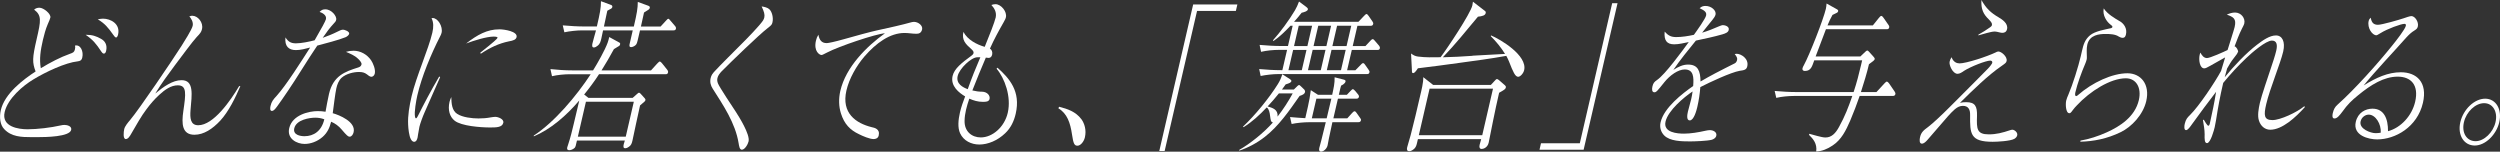
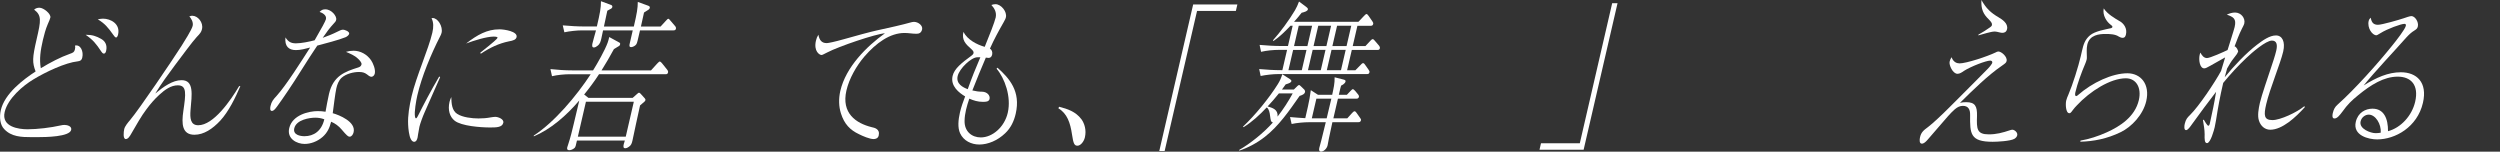
<svg xmlns="http://www.w3.org/2000/svg" id="_レイヤー_2" width="718.22" height="43.57" viewBox="0 0 718.22 43.57">
  <rect x="0" y="0" width="718.22" height="43.57" fill="#333333" stroke="none" />
  <defs>
    <style>.cls-1{fill:#fff;}</style>
  </defs>
  <g id="_デザイン">
    <path class="cls-1" d="M20.12,15.45c.88-.32,1.22-.46,1.4-1.25.11-.46.12-.69.03-1.11,1.62-.37,2.49,1.71,2.09,3.42-.2.88-.66,1.02-1.29,1.11-3.55.37-9.24,3.05-12.73,5.18-3.03,1.8-7.38,5.5-8.28,9.39-.98,4.25,3.97,4.95,6.58,4.95,2.77,0,6.68-.46,9.52-1.11.37-.09.72-.14,1.07-.14.73,0,2.19.32,1.94,1.43-.46,1.99-7.28,2.08-9.67,2.08h-1.73c-2.88,0-5.78-.09-7.84-2.31-1.18-1.2-1.45-3.38-.97-5.46,1.1-4.76,6.45-8.79,9.99-11.1-.98-2.59-.96-3.84.29-9.25l.03-.14c1.21-5.22,1.47-6.71-.75-8.37.53-.46,1.01-.55,1.55-.55,1.19,0,3.35,1.8,3.12,2.82-.09.37-.28.88-.76,1.94-.57,1.29-1.07,3.14-1.39,4.53-.67,2.92-1.06,5.41-.6,8.09,2.77-1.67,5.57-3.15,8.42-4.16ZM29.09,11.19c1.12.65,1.78,1.76,1.4,3.42-.09.37-.26.79-.64.79-.31,0-.55-.28-.72-.55-1.54-2.31-2.34-3.33-4.53-4.86,1.92,0,3.03.37,4.49,1.2ZM29.6,5.36c2.15,0,5.04,1.48,4.32,4.58-.07.32-.27.83-.58.83-.23,0-.5-.32-.85-.83-1.45-2.04-2.35-3.15-4.4-4.39.48-.09,1.04-.19,1.5-.19Z" />
    <path class="cls-1" d="M55.27,4.53c1.54,0,3.21,1.9,2.76,3.84-.18.79-.52,1.25-1.52,2.27s-5.03,6.47-6.25,8.09c-1.96,2.64-3.91,5.27-5.65,8.14,2.33-1.94,5-3.84,7.54-3.84,3.65,0,2.97,4.12,2.59,8.56-.19,2.31-.06,4.39,2.21,4.39,4.38,0,9.29-7.08,11.75-11.24h.35c-1.42,3.33-3.33,7.26-5.75,9.9-2.25,2.41-4.75,4.07-7.44,4.07-3.57,0-3.73-3.15-3.19-6.8.72-4.95,1.06-7.4-1.59-7.4-1.92,0-3.66,1.2-5.32,2.73-1.37,1.25-2.57,2.64-3.69,4.16-1.43,1.85-3,4.67-4.21,6.75-.6,1.11-1.11,1.8-1.72,1.8-.85,0-.63-2.08-.45-2.87.19-.83,1.09-1.9,1.68-2.59,2.65-3.14,12.23-17.3,14.82-21.37.73-1.16,2.9-4.58,3.16-5.69.25-1.06-.43-2.13-.95-2.73.42-.14.66-.19.89-.19Z" />
    <path class="cls-1" d="M93.64,5.5c.27-1.16-1.11-1.85-1.83-2.08.6-.6.98-.74,1.67-.74,1.77,0,3.34,1.99,3.11,3.01-.11.46-.35.69-.66,1.02-1.33,1.43-2.09,2.54-3.23,4.16,1.55-.56,2.73-1.02,4.3-1.8.44-.23,1.09-.55,1.55-.55.42,0,1.92.51,1.76,1.2-.1.42-.69.83-1.03.97-1.91.79-6.04,1.85-8.13,2.41-1.22,1.8-3.08,4.67-4.61,7.12-2.45,3.93-5.3,8.14-6.93,10.36-.68.93-1.07,1.29-1.49,1.29-.62,0-.53-.88-.4-1.43.29-1.25.73-1.8,1.8-2.96,2.68-2.96,7.22-10.13,9.58-13.83-1.39.37-2.75.74-4.09.74-2.08,0-3.28-1.11-3-3.65.76,1.2,1.53,1.71,2.99,1.71,1.54,0,3.76-.46,5.39-.88,1.98-3.42,3.12-5.5,3.25-6.06ZM101.5,14.57c2.08,0,3.94,1.06,5.1,2.73.55.79,1.35,2.64,1.07,3.84-.14.6-.6.92-.98.92-.42,0-.94-.42-1.26-.69-.72-.55-1.38-.69-2.34-.69-1.42,0-3.64.46-5.01,1.71-.8.79-1.21,1.9-1.45,2.96-.32,1.39-.82,5.55-1.04,7.17,1.84.51,6.7,2.45,6,5.46-.15.65-.57,1.29-1.15,1.29-.42,0-.78-.28-2.35-2.13-.85-.97-1.77-1.67-2.96-2.17-.43,1.71-1.07,3.14-2.43,4.35-1.59,1.39-3.51,2.03-5.2,2.03-2.15,0-5.13-1.43-4.41-4.53.89-3.84,5.71-4.9,8.17-4.9.77,0,1.49.05,2.26.18.32-1.71.6-3.42,1-5.13,1.2-5.18,4.55-6.38,8.37-7.58.42-.14.84-.32.97-.88.13-.55-.72-1.39-1.04-1.67-.94-.92-2.24-1.43-3.43-1.94.78-.23,1.34-.32,2.11-.32ZM90.55,33.81c-1.54,0-5.43.55-6.01,3.05-.44,1.9,1.74,2.27,2.93,2.27,2.65,0,4.92-1.48,5.7-4.86-.89-.32-1.66-.46-2.62-.46Z" />
    <path class="cls-1" d="M124.31,5.18c1.5,0,2.97,2.45,2.55,4.25-.09.37-.24.69-.44,1.06-2.6,5.09-5.28,11.52-6.53,16.93-.34,1.48-.92,4.81-.67,6.06.03.18.11.51.27.51s.29-.09.79-1.11c1.22-2.45,3.43-6.71,5.91-10.92l.25.23c-1.24,2.87-2.94,6.71-4.44,10.04-.56,1.25-1.3,3.28-1.51,4.21-.11.46-.33,1.76-.37,2.08-.03.28-.08.69-.15.97-.14.6-.37,1.25-1.02,1.25-.42,0-.75-.42-.93-.79-.49-.88-.73-3.01-.77-4.16-.13-2.59.37-5.41,1-8.14,1.32-5.69,4.84-13.46,5.96-18.27.37-1.62.37-2.91-.23-4.16.13-.04.24-.04.32-.04ZM131.39,32.74c1.5.97,4.2,1.29,6.08,1.29,1.19,0,2.37-.09,3.57-.32.24-.05.99-.14,1.26-.14.73,0,2.55.6,2.29,1.71-.31,1.34-2.04,1.34-3.85,1.34-2.69,0-8.21-.42-10.12-1.94-1.43-1.11-2.01-3.1-1.48-5.41.09-.37.29-.92.51-1.39.05,1.94.18,3.88,1.72,4.86ZM143.43,8.42c1.46,0,5.32.6,4.98,2.22-.17.74-.89,1.02-2.25,1.25-2.87.6-5.33,1.76-8.05,3.56l-.12-.32c3.86-3.05,4.89-4.02,4.94-4.25.09-.37-.88-.37-1.07-.37-2.08,0-5.76,1.16-7.96,1.99,3.23-2.5,6.05-4.07,9.51-4.07Z" />
    <path class="cls-1" d="M182.89,27.1c.48-.42.53-.46.72-.46.12,0,.25.09.46.32l1.13,1.25c.22.23.26.37.22.56-.06.28-.36.55-1.01,1.06-.24.18-.38.32-.53.46-.79,3.42-1.47,6.84-2.18,10.08-.2.88-.39,1.34-.98,1.76-.56.42-.91.46-1.07.46-.58,0-.63-.42-.46-1.16.08-.32.21-.74.32-1.06h-13.76c-.29,1.43-.44,1.9-.68,2.13-.49.46-1.15.65-1.53.65-.5,0-.72-.23-.58-.83.02-.09.15-.46.27-.83.63-1.9,1.13-3.88,1.59-5.87.51-2.22,1.08-4.49,1.6-6.75-3.79,4.44-8.26,8.28-13.07,10.31v-.23c5.95-3.89,12.15-11.24,16.35-17.62h-6.03c-1.5,0-3.54.19-5.09.56l-.45-2.04c2.1.23,4.18.37,6.33.37h5.92c1.28-2.04,3.42-5.83,4.19-7.96.22-.6.32-1.06.45-1.62l2.8,1.53c.17.09.42.18.33.55-.07.32-.18.46-.57.65-.18.09-.76.46-1.21.74-1.13,2.08-2.3,4.12-3.56,6.11h14.22l1.76-1.94c.46-.51.64-.6.75-.6.15,0,.38.19.62.46l1.55,1.94c.21.28.26.55.21.74-.1.42-.35.51-.69.51h-19.14c-1.32,2.04-2.77,3.98-4.27,5.83l1.24.97h12.68l1.16-1.02ZM182.09,7.63c.89-3.84,1.13-5.23,1.14-7.08l2.91,1.06c.25.09.64.23.54.65-.1.42-.31.51-1.66,1.34-.31,1.34-.58,2.68-.89,4.02h5.65l1.49-1.62c.41-.46.56-.6.75-.6.12,0,.25.09.57.51l1.39,1.62c.24.28.25.6.21.74-.09.37-.38.46-.72.46h-9.61c-.16.69-.32,1.39-.48,2.08-.34,1.48-.44,1.9-.86,2.22-.33.28-.85.51-1.19.51-.65,0-.54-.51-.39-1.16l.84-3.65h-8.53c-.13.74-.31,1.53-.48,2.27-.2.88-.36,1.57-1.07,2.13-.33.28-.73.51-1.08.51-.58,0-.55-.6-.42-1.16.08-.32.65-2.5,1.02-3.75h-4.04c-1.46,0-3.55.23-5.05.55l-.46-1.99c2.07.18,4.19.32,6.3.32h3.5c.92-3.98,1.16-5.18,1.18-7.26l2.76,1.02c.25.09.6.23.5.65-.03.14-.15.46-.69.65-.13.05-.44.23-.75.42-.35,1.53-.67,3.05-.97,4.53h8.57ZM168.33,29.23l-2.32,10.04h13.76l2.32-10.04h-13.76Z" />
-     <path class="cls-1" d="M220.99,2.63c.8.69,1.24,2.45.93,3.79-.15.65-.31.83-1.34,1.62-2.52,1.94-10.75,9.9-13.3,12.49-.51.55-1,1.16-1.17,1.9-.14.6-.02,1.06.15,1.53.38,1.02,4.23,6.8,5.06,8.05.96,1.48,4.2,6.61,3.74,8.6-.2.88-1.09,2.4-1.94,2.4-.65,0-.79-1.06-.92-1.85-.95-5.87-4.49-11.01-7.47-15.72-.54-.83-.84-1.85-.57-3.01.19-.83.58-1.34,1.14-1.94,1.15-1.3,6.28-6.38,7.84-7.96,1.4-1.39,5.12-5.18,6.08-6.66.18-.28.28-.55.36-.88.18-.79-.08-1.67-.77-3.14.71.09,1.69.32,2.2.79Z" />
    <path class="cls-1" d="M237.49,12.39c.5,0,2.44-.42,4.87-1.11,3.05-.88,8.01-2.22,9.54-2.54,3.27-.69,7.7-1.71,9.63-2.27.29-.09.74-.19,1.04-.19,1.23,0,2.6,1.06,2.34,2.17-.24,1.02-.9,1.25-1.63,1.25-1.15,0-2.25-.23-3.41-.23-4.19,0-8.16,2.87-11.52,6.75-2.31,2.68-4.4,6.38-5.18,9.76-1.52,6.57,2.78,9.43,7.21,10.54.84.18,2.5.51,2.06,2.41-.19.83-.93,1.02-1.46,1.02-1.15,0-3.18-.88-4.18-1.39-2.57-1.2-4.25-2.91-5.22-6.01-.6-1.9-.69-4.16-.17-6.43,1.59-6.89,7.58-12.81,12.82-16.56-2.57.14-13.33,3.79-16.57,5.5-1.23.65-1.48.74-1.67.74-.5,0-2.3-1.02-1.58-4.12.16-.69.32-1.06.7-1.71.27,1.48.9,2.41,2.36,2.41Z" />
    <path class="cls-1" d="M286.03,5.13c.38-1.67-.42-2.82-1.22-3.7.42-.14.75-.23,1.17-.23,1.65,0,3.38,2.17,3,3.79-.06.28-.11.46-.69,1.48-1.48,2.59-2.69,4.81-3.89,7.49.5.32.81.97.63,1.76-.15.65-.56.92-1.02.92-.12,0-.6-.05-.79-.09-1.34,3.14-2.65,6.29-3.87,9.43.91.23,1.88.37,2.88.37,1.33.05,2.29,1.06,2.06,2.08-.19.83-1.15.83-1.92.83-1.46,0-2.64-.37-3.9-.92-.71,2.08-1.33,4.25-1.36,6.38-.06,3.1,2.13,4.76,4.66,4.76,3.34,0,6.8-2.96,7.75-7.08,1.07-4.62-.89-9.94-3.22-12.67l.26-.28c3.41,3.05,6.74,6.75,5.24,13.23-.49,2.13-1.4,4.07-3.02,5.6-2.22,2.13-4.98,3.24-7.44,3.24-2.27,0-4.52-1.06-5.52-3.24-.74-1.62-.52-3.88-.04-5.96.35-1.53.92-3.15,1.49-4.62-1.72-1.02-4.27-2.96-3.6-5.87.49-2.13,2.6-3.75,5.47-5.87.23-.19.47-.37.54-.69.07-.32-.01-.6-.62-1.16-1.63-1.43-2.82-2.59-2.28-4.95,1.17,2.27,3.84,3.65,6.12,4.3,1.42-3.47,2.82-7.03,3.12-8.33ZM280.75,16.46c-1.69,0-5.12,3.19-5.63,5.41-.51,2.22,1.52,3.24,2.9,3.75,1.1-3.1,2.31-6.15,3.62-9.16h-.88Z" />
    <path class="cls-1" d="M310.66,34.22c.93,1.29,1.49,3.19,1.02,5.23-.29,1.25-1.25,2.41-2.13,2.41s-1.18-.55-1.57-3.19c-.49-3.38-1.4-6.06-3.91-7.54l.18-.46c2.44.6,4.82,1.43,6.4,3.56Z" />
    <path class="cls-1" d="M342.8,1.29h12.68l-.43,1.85h-11.15l-9.31,40.24h-1.54l9.73-42.09Z" />
    <path class="cls-1" d="M372.7,24.74c.25-.23.42-.32.5-.32.12,0,.25.09.53.37l1,.97c.09.09.25.42.19.69-.12.51-.57.79-1.56,1.11-3.04,4.35-6,8.65-9.98,11.75-2.25,1.76-4.75,3.1-7.38,3.98l.02-.23c3.23-1.85,6.96-4.86,9.66-7.86-.6-.23-.61-.51-.81-1.99-.1-.88-.32-1.94-.95-2.36-2.09,2.22-4.19,4.16-6.66,5.69l-.15-.18c3.38-3.15,7.51-8.19,10.01-12.21.61-.97.96-1.8,1.27-2.82l2.24,1.43c.26.19.41.37.37.56-.09.37-.56.6-1.64.92-.35.51-.69.97-1.07,1.48h3.42l.99-.97ZM390.23,6.29l1.63-1.71c.35-.37.55-.55.74-.55.15,0,.25.09.57.51l1.12,1.62c.18.23.27.51.21.74-.1.42-.39.51-.69.51h-3.84l-1.35,5.83h3.65l1.38-1.48c.26-.28.5-.51.69-.51.23,0,.35.14.6.42l1.27,1.48c.12.14.28.46.21.74-.1.42-.41.46-.72.46h-7.34l-1.35,5.83h2.38l1.46-1.48c.26-.28.51-.56.74-.56.27,0,.41.23.58.46l1.04,1.48c.2.28.28.46.21.74-.1.42-.41.46-.68.46h-25.48c-1.5,0-3.55.23-5.09.55l-.42-1.99c2.07.18,4.15.32,6.31.32h.35l1.35-5.83h-2.38c-1.5,0-3.54.19-5.09.56l-.42-1.99c2.07.18,4.15.32,6.31.32h1.84l1.35-5.83h-.62c-1.58,1.67-3.07,3.14-4.9,4.39l-.15-.19c2.12-2.36,4.7-5.87,6.34-8.65.45-.79.84-1.62,1.15-2.5l2.1,1.57c.2.14.52.42.45.69-.12.51-.86.74-1.8.97-.7.88-1.41,1.76-2.17,2.59h18.45ZM367.42,26.82c-1.36,1.71-1.86,2.22-3.25,3.75,1.36.42,3.04.83,2.86,2.92,1.59-2.04,3.07-4.3,4.35-6.66h-3.96ZM375.34,14.34h-3.84l-1.35,5.83h3.84l1.35-5.83ZM379.57,43.57c-.58,0-.7-.46-.56-1.06.04-.19.35-1.34.56-2.08.25-.92.9-3.56,1.31-5.32h-4.77c-1.46,0-3.54.18-5.04.51l-.46-1.99c1.47.14,2.91.23,4.38.32.64-2.78,1-4.3,1.22-5.6.14-.79.23-1.48.37-2.45l2.07,1.34h4.07c.4-1.9.75-3.24.7-5.04l2.68.69c.29.09.53.19.45.55-.13.56-.88.97-1.27,1.16-.1.28-.17.55-.23.83l-.42,1.8h2.31l1.01-1.06c.35-.37.55-.55.7-.55s.42.19.69.51l.84,1.02c.12.14.29.42.22.69-.1.42-.42.51-.73.51h-5.3l-1.31,5.64h4l1.34-1.48c.16-.18.51-.55.74-.55s.41.23.58.46l1.04,1.48c.18.23.29.42.22.69-.1.42-.43.51-.7.51h-7.5c-.32,1.57-.79,3.61-1.02,4.76-.13.55-.27,1.48-.36,1.9-.21.92-1.11,1.8-1.88,1.8ZM376.95,7.4h-3.84l-1.35,5.83h3.84l1.35-5.83ZM375.76,20.16h3.69l1.35-5.83h-3.69l-1.35,5.83ZM376.87,33.99h4.27c.48-1.9.88-3.65,1.34-5.64h-4.3l-1.31,5.64ZM377.37,13.23h3.69l1.35-5.83h-3.69l-1.35,5.83ZM381.18,20.16h4.07l1.35-5.83h-4.07l-1.35,5.83ZM382.78,13.23h4.07l1.35-5.83h-4.07l-1.35,5.83Z" />
-     <path class="cls-1" d="M428.33,24.37l1.12-1.2c.21-.23.41-.46.61-.46.08,0,.26.05.55.28l1.76,1.53c.16.14.31.32.23.65-.1.42-.42.65-1.92,1.48-.61,2.63-1.18,5.27-1.71,7.91-.25,1.25-1.16,5.83-1.29,6.43-.33,1.43-1.53,1.8-1.99,1.8-.65,0-.77-.51-.61-1.2.12-.51.29-1.11.45-1.62h-18.18l-.26,1.11c-.15.65-.29,1.11-.71,1.57-.44.42-.99.79-1.49.79-.65,0-.79-.42-.63-1.11.06-.28.8-2.77,1.02-3.56.98-3.75,1.84-7.45,2.7-11.19.4-1.71.94-3.75.91-5.41l2.83,2.22h16.6ZM423.04,16c3.12-.18,6.22-.32,9.34-.51-1.18-1.9-2.56-3.56-4.09-5.09l.05-.23c2.66,1.11,10.51,5.73,9.53,9.99-.23.97-1.13,1.9-1.71,1.9-.88,0-1.48-1.43-2.64-4.39-.24-.6-.51-1.11-.78-1.62-4.58.83-8.93,1.39-13.66,2.04-3.93.55-7.82,1.06-11.73,1.53-.59.88-1.01,1.39-1.36,1.39s-.36-.28-.37-.88l-.24-4.76c.62.46,1.2.79,1.99.88,2.13.28,4.29.23,6.49.19,1.81-2.36,8.58-12.49,9.13-14.89.08-.32.13-.74.17-1.06l3.43,2.64c.2.14.31.32.23.65-.15.65-.93.88-2.23,1.02-3.4,4.07-6.43,7.86-10.08,11.66,2.82-.05,5.67-.23,8.51-.42ZM407.61,38.85h18.22l3.09-13.37h-18.22l-3.09,13.37Z" />
    <path class="cls-1" d="M454.96,43.01h-12.68l.43-1.85h11.15L463.16.92h1.54l-9.74,42.09Z" />
-     <path class="cls-1" d="M490.14,4.44c.21-.92-.44-1.43-1.86-2.08.63-.56,1.07-.65,1.73-.65,1.61,0,3.12,1.29,2.84,2.5-.12.51-.55,1.06-.88,1.48-1.01,1.2-1.95,2.45-2.97,3.7,1.69-.51,3.22-1.11,4.89-1.85.34-.14.8-.32,1.11-.32.38,0,1.9.28,1.64,1.39-.16.69-.88.97-1.79,1.25-2.56.74-5.09,1.25-7.64,1.8-1.98,2.41-4.78,5.87-6.48,8.42,1.48-.92,2.74-1.53,4.24-1.53,2.84,0,3.53,1.85,3.57,4.86,1.42-.83,2.83-1.62,4.24-2.36.75-.42,5.06-2.59,5.62-2.87.35-.18.55-.55.65-.97.13-.55-.18-1.06-.69-1.67.17-.05.37-.09.6-.09,1.15,0,3.53,1.34,3.01,3.61-.22.97-.87,1.11-2.22,1.29-2.44.42-8.69,3.33-11.27,4.67-.14,1.94-.42,3.79-.88,5.78-.24,1.02-.99,3.79-2.15,3.79-1,0-.74-1.62-.54-2.5.28-1.2.67-2.4.96-3.65.16-.69.29-1.43.39-2.17-2.45,1.62-7.03,5.46-7.77,8.65-.74,3.19,3.43,3.47,5.31,3.47s4.12-.37,6.15-.83c.44-.09.85-.18,1.27-.18.88,0,2.11.51,1.85,1.62-.16.69-.85,1.02-1.34,1.16-1.27.33-4.87.46-6.18.46-2.46,0-5.79-.05-7.44-1.71-.87-.88-1.41-2.22-1.04-3.79.96-4.16,6.26-8.28,9.36-10.41.21-2.59.1-4.76-2.43-4.76-1.92,0-4.28,1.71-5.84,3.65-2,2.5-2.33,2.91-2.86,2.91-.77,0-.75-.92-.58-1.67.24-1.02.58-1.34,1.31-1.85,2.37-1.62,7.17-8.23,9.13-10.91-1.41.28-2.8.65-4.19.65-2.11,0-2.97-1.11-2.73-3.65.95,1.06,1.75,1.57,3.29,1.57,1.61,0,3.45-.28,5.11-.65.74-1.02,3.29-4.58,3.51-5.55Z" />
-     <path class="cls-1" d="M534.45,16.23l1.47-1.39c.15-.14.34-.32.54-.32.15,0,.31.14.56.42l1.25,1.39c.24.28.36.42.3.69-.05.23-.45.6-1.64,1.43-.62,2.68-1.47,5.36-2.31,8h4.46l2.26-2.45c.31-.32.55-.56.71-.56.19,0,.51.28.65.51l1.58,2.31c.14.23.31.51.24.79-.1.42-.42.51-.69.51h-9.57c-.83,2.4-1.72,4.76-2.71,7.08-1.24,2.87-2.54,5.5-5.08,7.17-1.5,1.02-3.15,1.67-4.7,1.71.32-2.22-.86-3.61-2.05-4.76l.08-.32c1.2.28,3.48,1.06,4.63,1.06,1.73,0,2.88-1.16,3.89-3.01,1.72-3.1,2.7-5.69,3.83-8.92h-16.8c-1.46,0-3.54.18-5.05.55l-.46-1.99c2.07.18,4.19.32,6.31.32h16.37c.87-2.59,1.55-5.23,2.15-7.82l.3-1.29h-13.76c-.59,1.57-.86,3.05-2.67,3.05-.42,0-.84-.18-.69-.83.05-.23.25-.6.38-.83,1.58-2.87,5.61-13.13,6.32-16.19.1-.42.17-1.06.2-1.53l3,1.67c.24.14.39.32.33.55-.09.37-.46.51-.68.6-.39.19-.6.28-.95.46-.66,1.2-.91,1.76-1.43,3.01h13.03l1.67-2.08c.28-.37.57-.65.76-.65.23,0,.46.32.64.55l1.44,2.08c.21.28.23.51.19.69-.1.42-.39.51-.69.51h-17.49c-.98,2.59-1.98,5.23-2.96,7.82h12.84Z" />
    <path class="cls-1" d="M562.86,18.22c2.07,0,8.16-2.04,10.45-3.15.26-.14.52-.28.79-.28.88,0,2.65,1.53,2.37,2.73-.11.46-.25.6-1.31,1.34-4.01,2.73-8.44,7.08-12.08,10.68.65-.14,1.16-.19,1.77-.19,2.58,0,3.19,1.16,3.12,3.98-.13,3.7-.07,5.27,3.39,5.27,2.15,0,3.91-.46,6.12-1.2.16-.05.45-.14.65-.14.54,0,1.6.74,1.39,1.62-.11.46-.45.79-.85,1.02-1.19.65-4.92.83-6.19.83-6.46,0-6.55-2.27-6.49-7.68.04-1.67-.58-2.64-2.08-2.64-.81,0-1.53.32-2.3.97-1.34,1.16-2.64,2.78-3.85,4.16-1.33,1.57-2.69,3.15-4.04,4.67-.46.51-1.01,1.06-1.59,1.06-.77,0-.69-1.16-.53-1.85.32-1.39.95-1.94,2.34-2.96,1.3-.97,4-3.51,6.21-5.73,4.95-4.95,9.2-9.2,10.82-10.87.7-.69,1.33-1.57,1.38-1.8.11-.46-.27-.65-.58-.65-1.19,0-5.54,1.67-7.56,2.96-.6.42-1.19.83-1.84.83-1.38,0-2.49-2.54-2.27-3.47.06-.28.22-.79.53-1.3.42,1.02,1.13,1.76,2.25,1.76ZM574.19,4.99c.95.56,2.79,1.71,2.41,3.38-.19.83-.75,1.06-1.36,1.06-.42,0-1.03-.19-1.47-.28-.22-.05-.52-.09-.79-.09-.96,0-3.45.79-4.64,1.11l.05-.23c1.42-.83,2.04-1.16,3.38-2.13.19-.14.42-.32.49-.6.11-.46-.21-.93-.89-1.62-1.54-1.48-2.29-2.91-2.13-5.59,1.33,2.4,2.72,3.7,4.96,4.99Z" />
    <path class="cls-1" d="M609.09,6.15c1.04.65,2.08,1.99,1.67,3.75-.16.69-.42.97-.96.97-.38,0-.8-.19-1.11-.37-1.03-.69-2.52-.74-3.83-.74-1.73,0-4.55.23-5.2,3.05-.27,1.16-.14,2.45-.13,3.56.01.28-.01.56-.07.79-.09.37-.28.88-.44,1.25-1,2.31-2.25,5.74-2.79,8.09-.1.42-.18,1.11.24,1.11.15,0,.39-.18.54-.32,4.05-3.56,9.79-6.24,14.17-6.24,3.84,0,6.54,3.14,5.41,8-.9,3.88-4.17,7.4-7.37,8.93-3.9,1.9-7.8,2.64-11.58,2.73l.07-.32c2.44-.42,5.05-1.25,7.5-2.36,3.69-1.66,8.13-4.39,9.26-9.3.82-3.56-.79-6.24-3.74-6.24-4.46,0-10.32,3.75-14.06,7.77-.35.37-.87.92-1.16,1.34-.58.83-.75.92-1.02.92-1.04,0-1.12-2.64-.9-3.61.12-.51.39-1.2.63-1.71,1.25-2.92,2.85-8,3.56-11.05l.34-1.48c.42-1.8.79-3.24,2.32-4.53,1.43-1.2,4.38-1.67,6.01-2.04.2-.05.38-.14.43-.37.05-.23-.41-.55-.54-.65-1.11-.83-2.38-2.68-1.96-4.67,1.05,1.62,3.11,2.82,4.71,3.75Z" />
    <path class="cls-1" d="M642.92,14.94c-.06.28-.48.93-1.28,1.9-.69.83-1.24,1.85-1.81,2.82l-.7,2.54c2.63-3.24,6.14-6.94,9.27-9.34,1.68-1.29,3.66-2.68,5.46-2.68s2.73,1.8,2.08,4.62c-.79,3.42-3.89,10.82-4.88,15.12-.74,3.19-.67,4.58,1.79,4.58,2.27,0,7.01-2.22,9.15-3.98l.18.23c-2.69,3.01-6.54,6.52-9.96,6.52-1.54,0-2.75-1.06-3.24-2.59-.49-1.39-.12-3.47.26-5.13.49-2.13,2.36-7.54,3.15-9.94.46-1.34,1.24-3.7,1.55-5.04.36-1.57.25-2.91-1.25-2.91-1.73,0-5.76,3.47-7.29,4.95-2.36,2.22-4.57,4.62-6.7,7.21-.95,4.12-1.42,6.66-2.06,10.73-.11.65-.23,1.34-.38,1.99-.2.88-1.21,4.58-2.21,4.58-.73,0-.72-1.2-.68-2.54.02-1.25-.3-2.87-.48-4.07l.22-.14c.13.28,1.05,1.76,1.29,1.76.27,0,.38-.32.44-.55.67-3.05,1.34-6.1,1.82-9.2-.8.97-6.1,8.09-6.92,9.3-.52.74-1.2,1.71-1.7,1.71-.65,0-.53-1.2-.39-1.8.32-1.39.81-1.85,1.51-2.54,2.59-2.54,7.12-9.34,8.93-12.67.38-1.29.75-2.59,1.17-3.89-1.45.79-2.87,1.62-4.28,2.41-.94.55-1.4.74-1.71.74-1.34,0-1.65-2.5-1.33-3.88.05-.23.09-.37.23-.65.36.79.98,1.57,1.87,1.57s4.88-1.8,5.92-2.31c.38-1.29,1.83-5.73,2.03-6.61.56-2.4-.34-2.87-2.25-3.56.82-.37,1.56-.6,2.37-.6,1.77,0,3,1.67,2.65,3.15-.11.46-.48,1.06-.7,1.53-.78,1.53-1.48,3.42-2.09,5.04.42,0,1.13,1.11,1,1.67Z" />
    <path class="cls-1" d="M683.16,7.12c1.15,0,6.1-1.43,7.47-1.9.5-.18,1.71-.6,2.14-.6,1.04,0,2.14,1.71,1.85,2.96-.14.6-.37.79-1.01,1.2-.85.51-1.58,1.2-2.3,1.99-3.64,4.12-8.97,9.71-12.26,13.78,3.64-2.27,7.03-3.79,10.68-3.79,4.54,0,7.72,2.87,6.35,8.79-1.62,6.98-7.96,10.5-13.15,10.5-2.46,0-7.05-1.11-6.14-5.04.62-2.68,2.8-3.79,4.8-3.79,3.3,0,4.49,2.87,4.46,6.47,3.65-.97,6.86-4.39,7.8-8.46,1.12-4.86-1.25-7.21-5.02-7.21-3.96,0-7.73,2.36-11.34,5.32-1.89,1.53-3.08,2.68-4.56,4.76-.77,1.02-1.49,1.94-2.26,1.94-.69,0-.65-.83-.49-1.53.26-1.11.61-1.8,1.47-2.54,4.74-4.21,11.37-11.61,15.53-16.79,1.29-1.57,3.75-4.76,3.98-5.73.1-.42-.05-.6-.4-.6-.96,0-4.91,1.43-6.89,2.68-.76.46-.98.6-1.18.6-1.15,0-2.67-2.08-2.2-4.12.12-.51.4-.74.6-.92.22,1.39.8,2.03,2.07,2.03ZM680.5,32.93c-.92,0-2.04.69-2.33,1.94-.51,2.22,3.02,3.38,4.22,3.38.23,0,1,0,1.57-.14.18-2.45-1.49-5.18-3.45-5.18Z" />
-     <path class="cls-1" d="M706.82,35.1c.86-3.7,4.06-6.75,7.14-6.75s4.91,3.05,4.05,6.75c-.83,3.61-4.01,6.71-7.05,6.71s-5.01-2.91-4.14-6.71ZM711.21,40.56c2.46,0,5.05-2.54,5.72-5.46.7-3.01-.77-5.46-3.27-5.46s-5.1,2.45-5.8,5.46c-.72,3.1.81,5.46,3.35,5.46Z" />
  </g>
</svg>